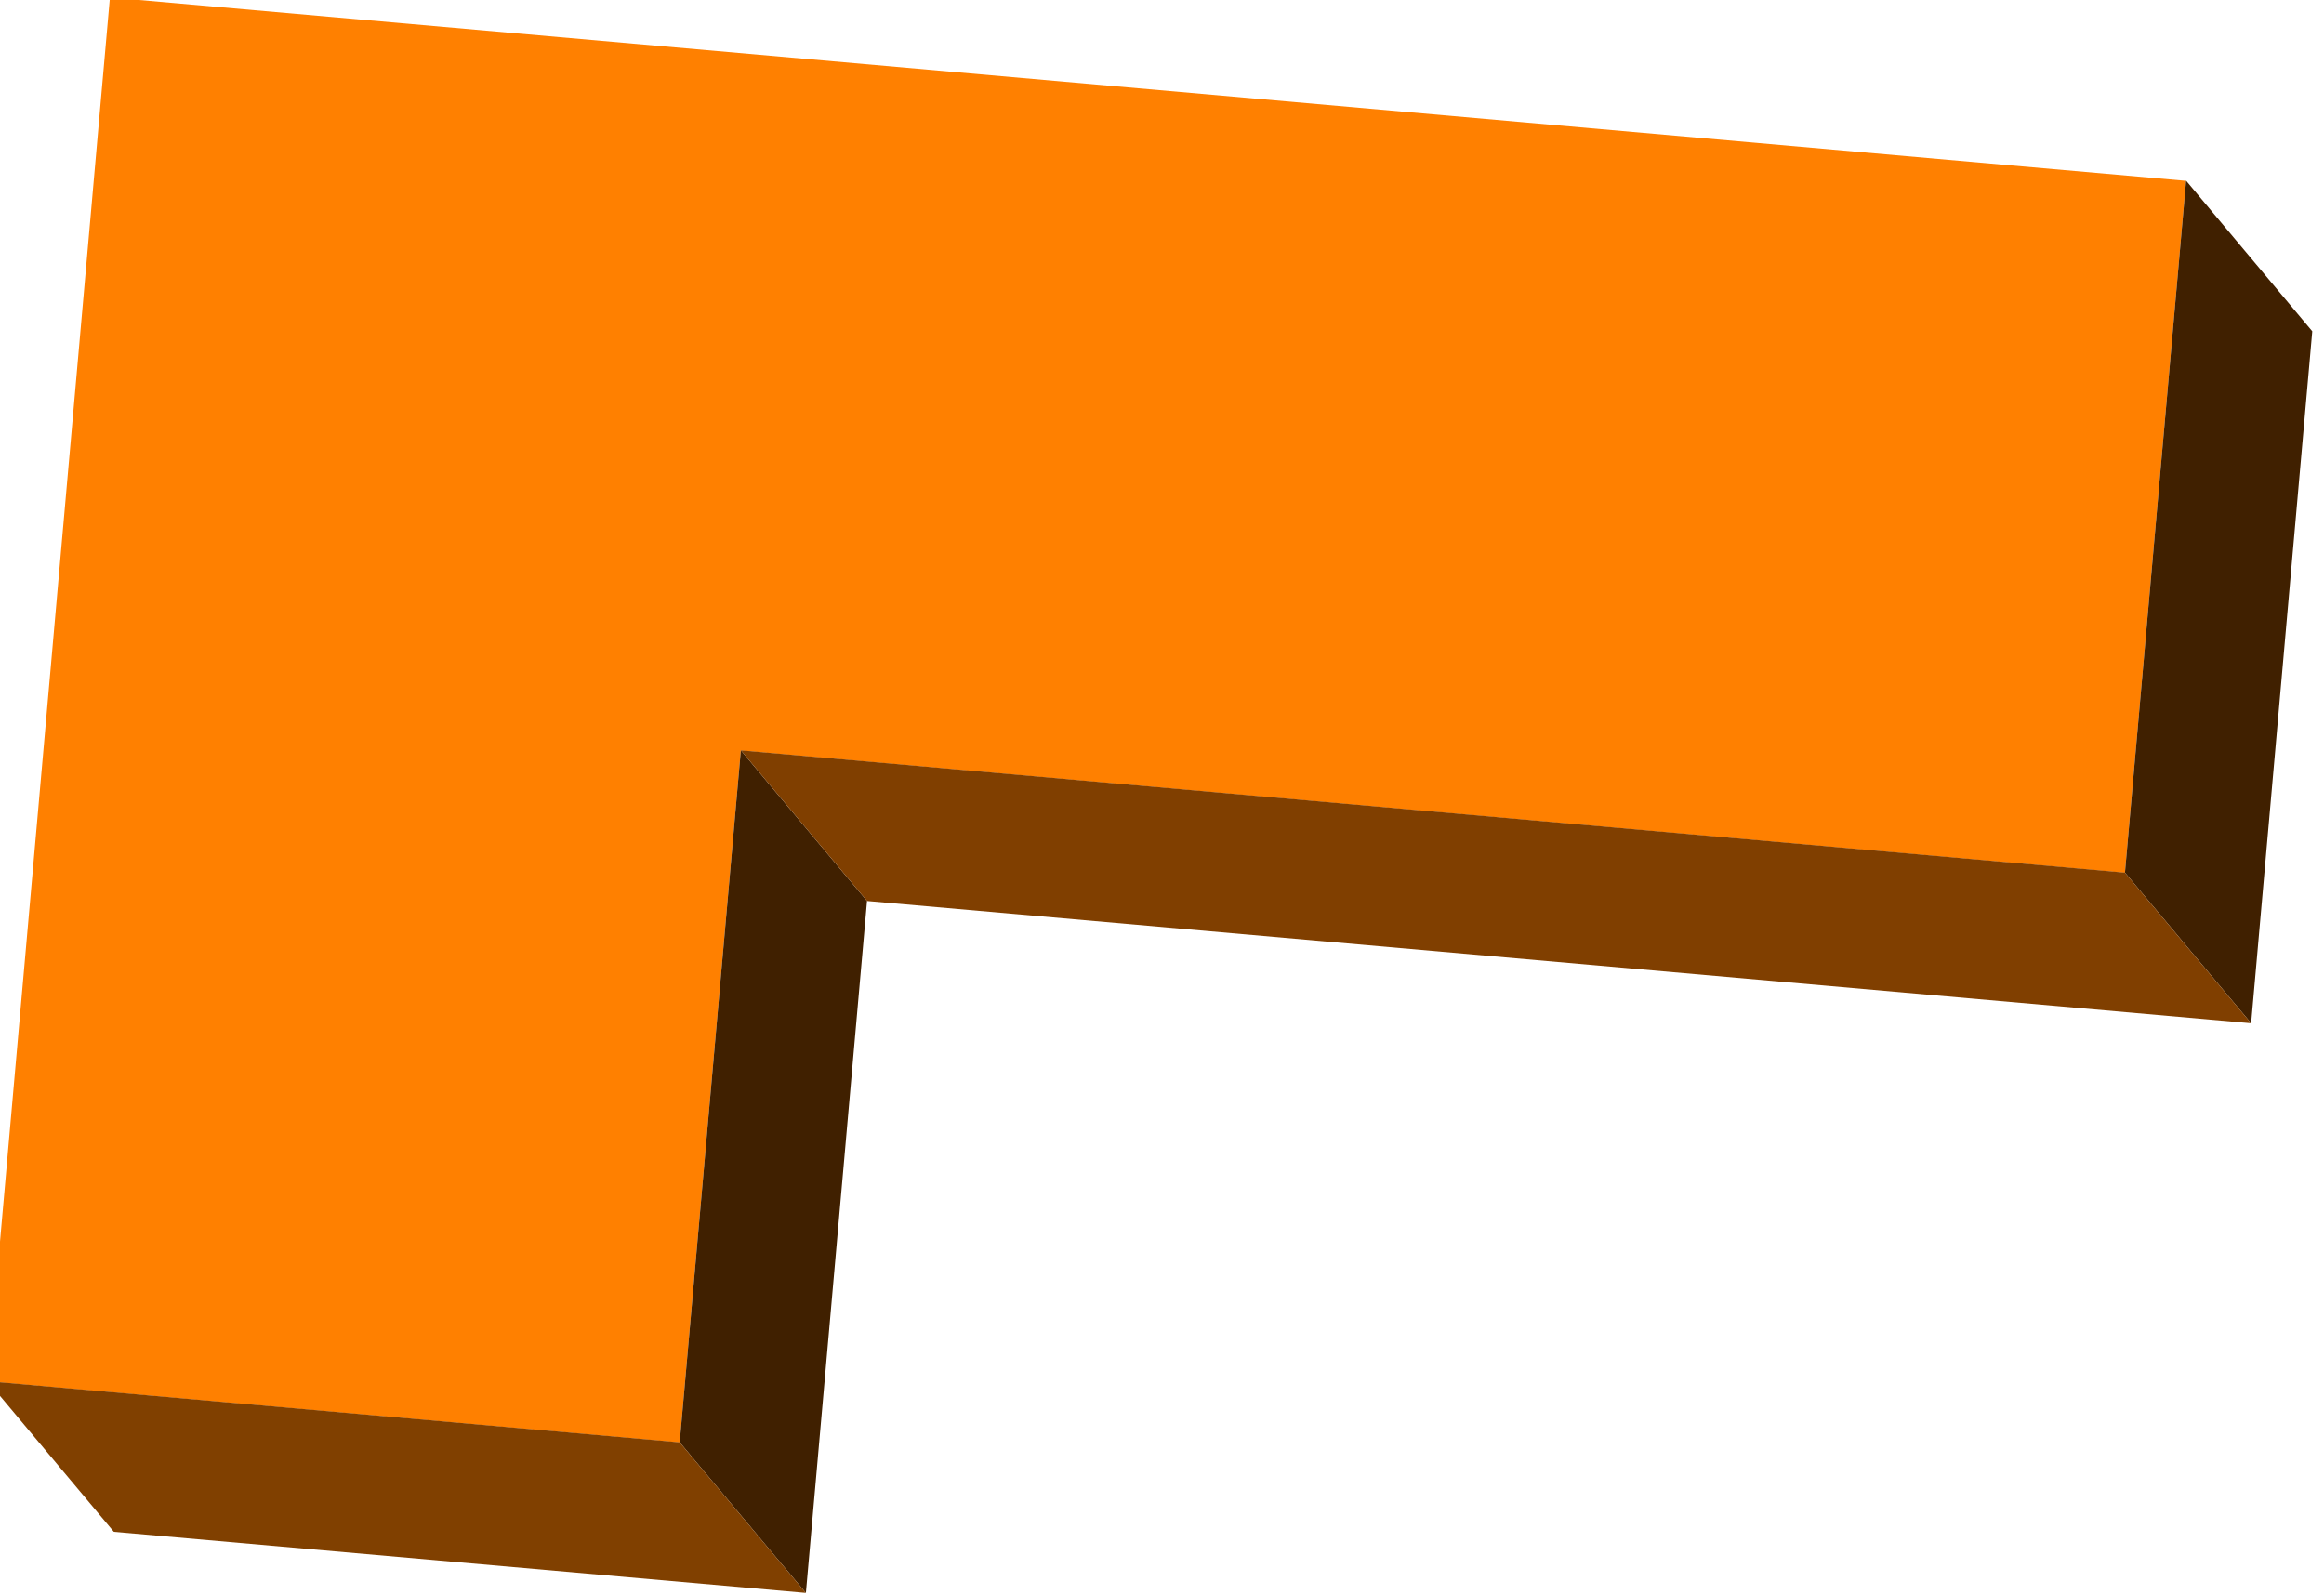
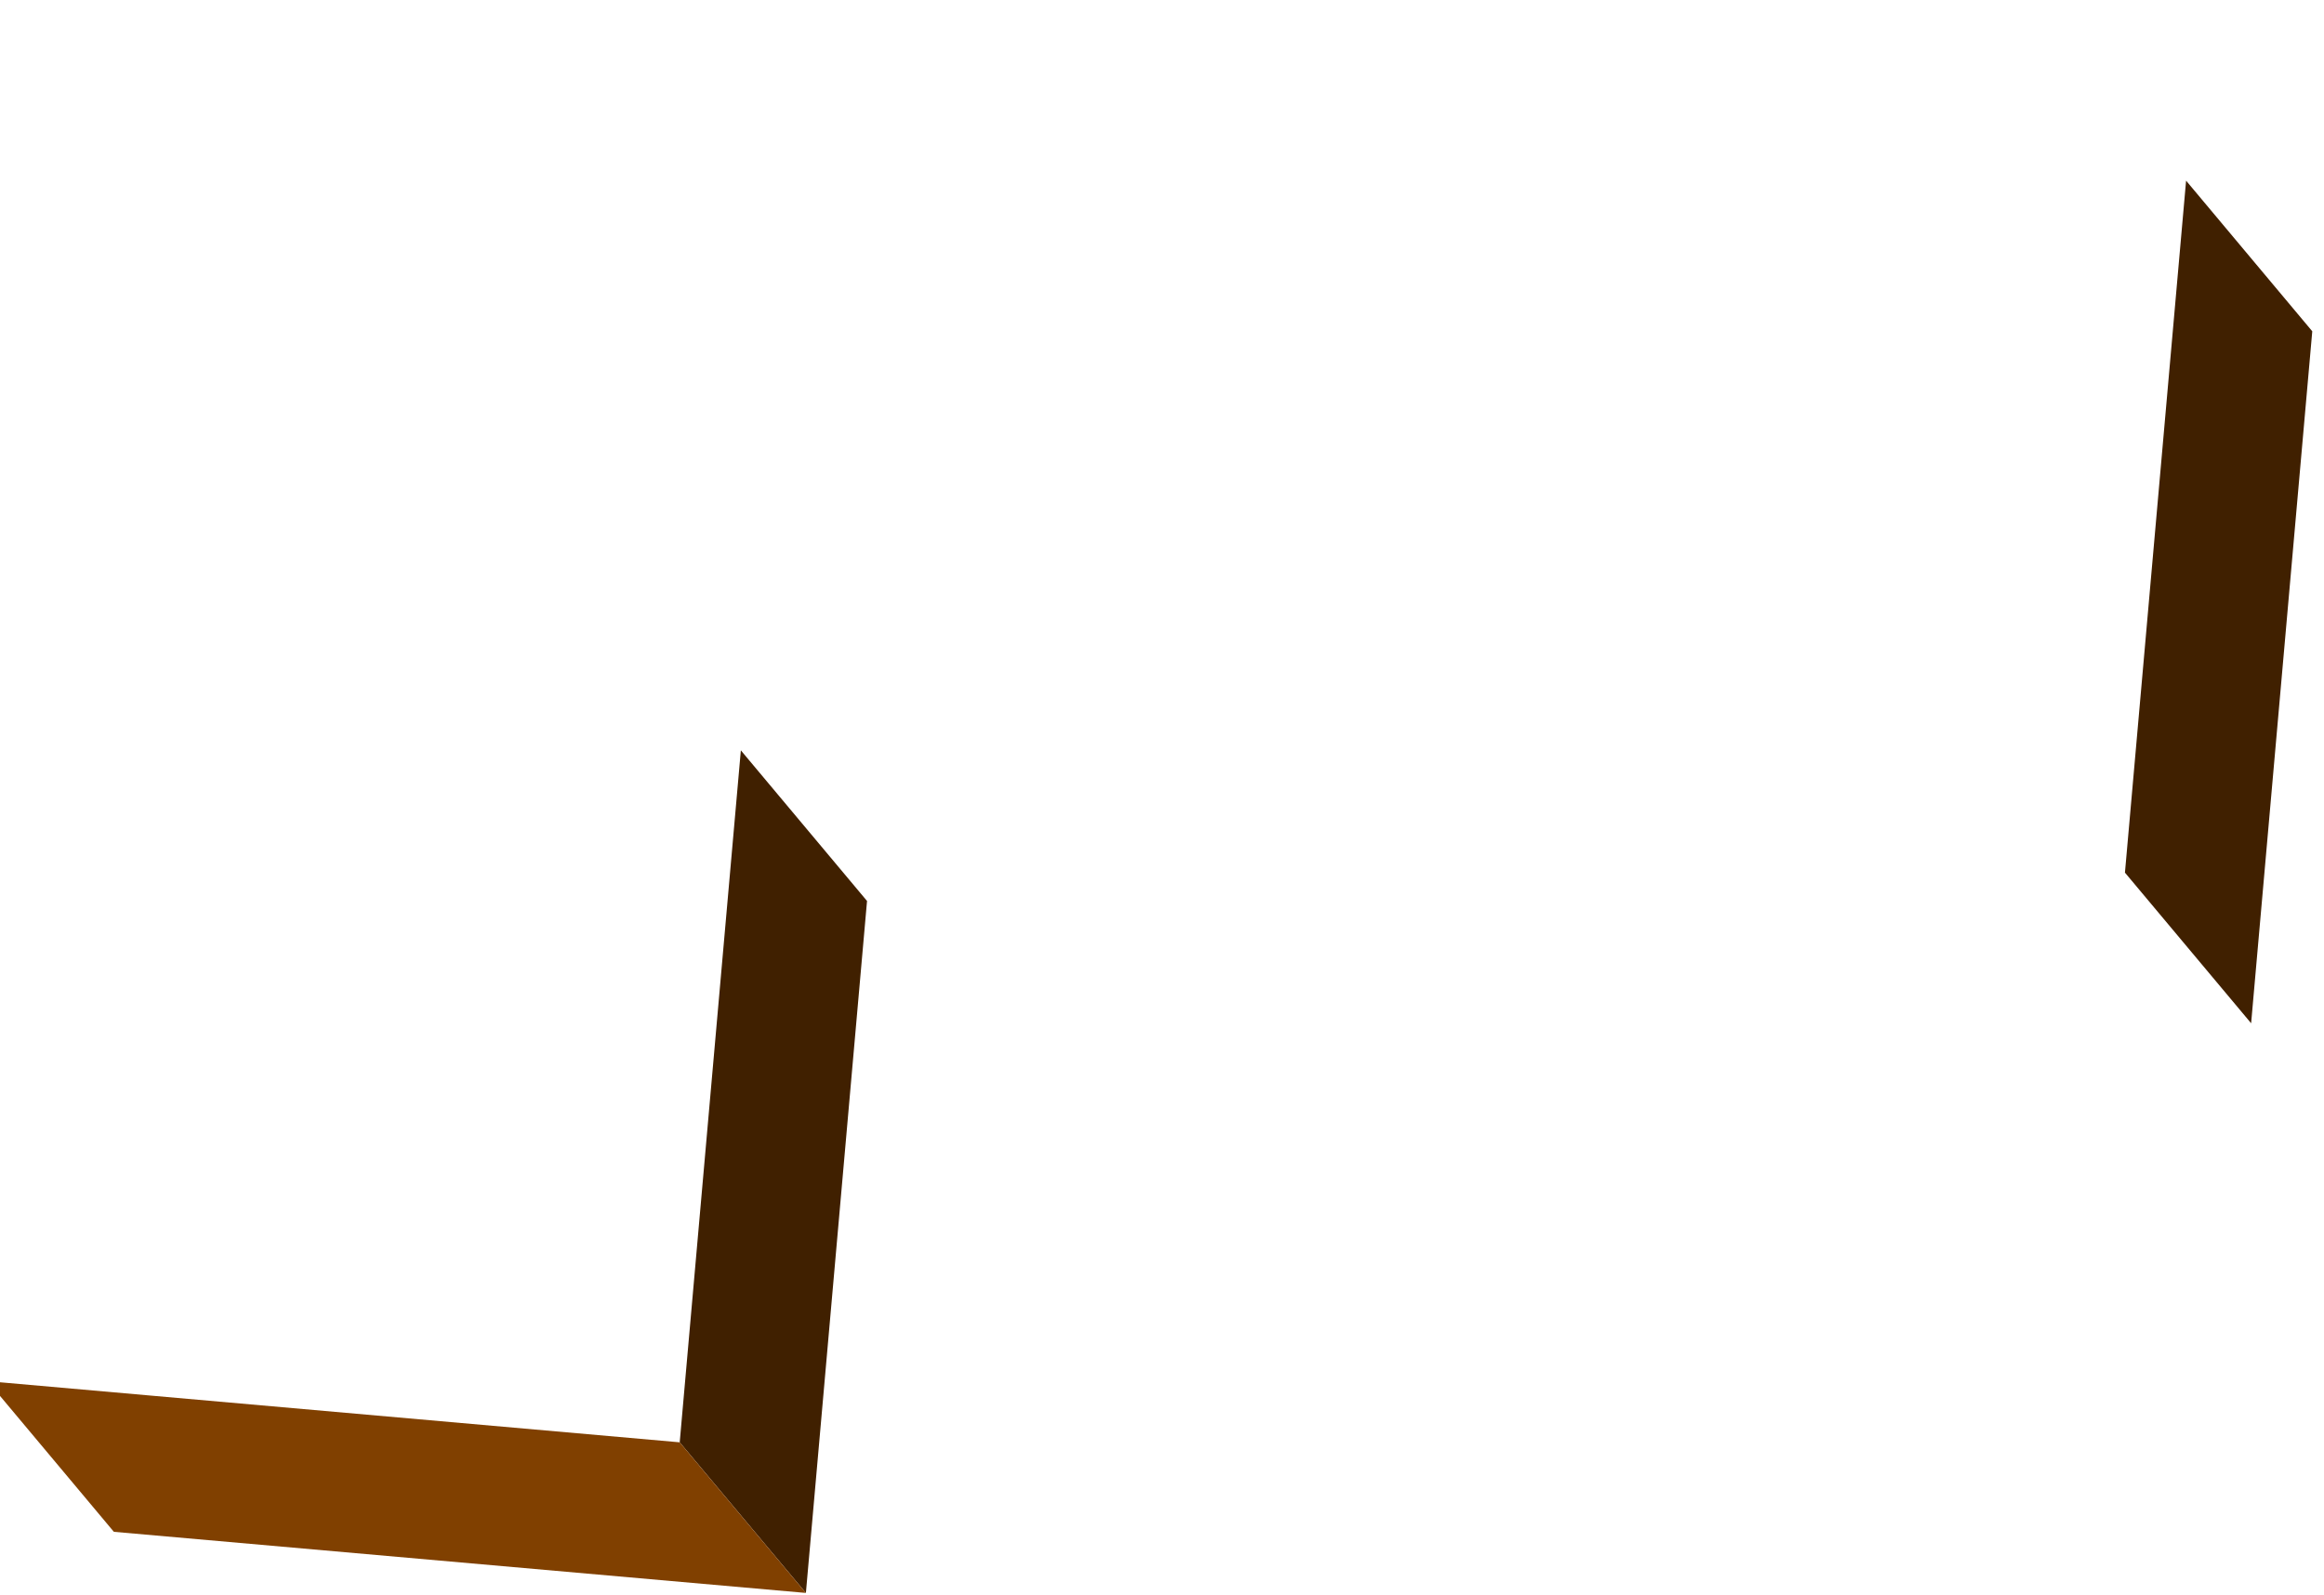
<svg xmlns="http://www.w3.org/2000/svg" width="83.618" height="57.399">
  <g transform="matrix(.498 .044 -.044 .498 45.86 -474.375)">
-     <path d="M0 952.375v50 50h50v-50h100v-50z" fill="#ff8000" />
    <path d="M150 952.362l10 10v50l-10-10zm-100 50l10 10v50l-10-10z" fill="#402000" />
-     <path d="M50 1002.362h100l10 10H60z" fill="#803f00" />
    <path d="M0 1052.362h50l10 10H10z" fill="#804000" />
  </g>
</svg>